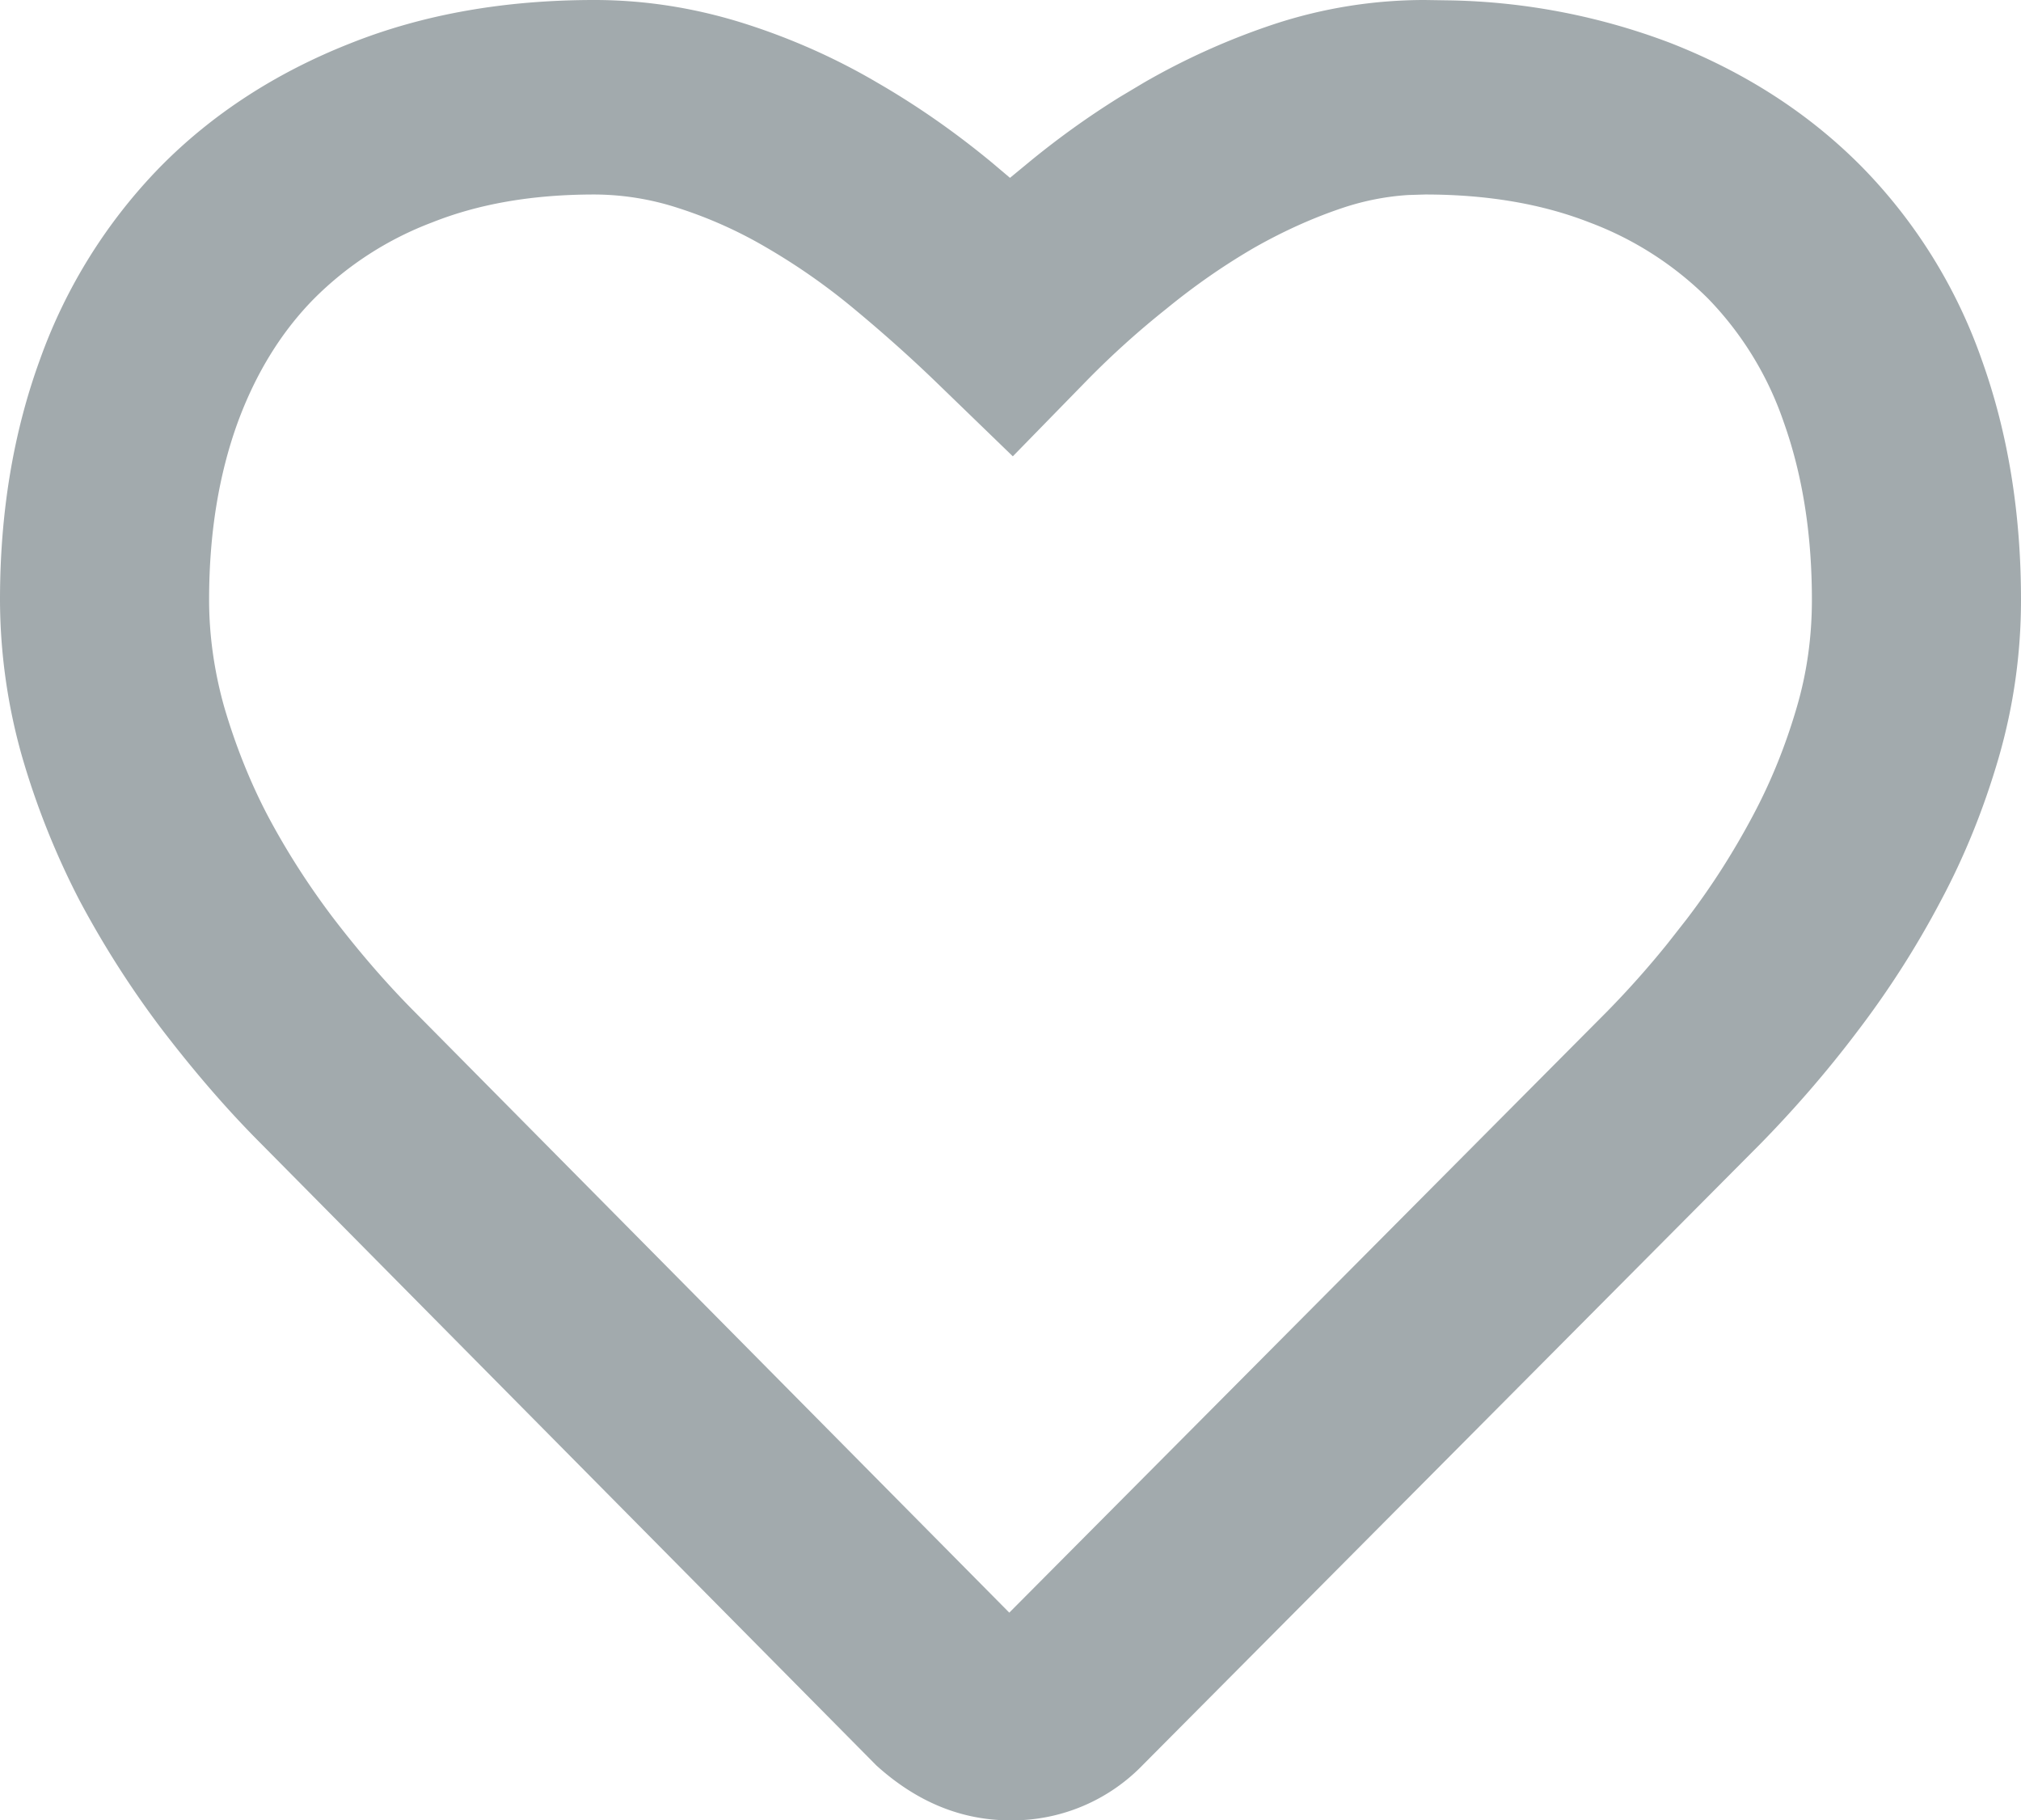
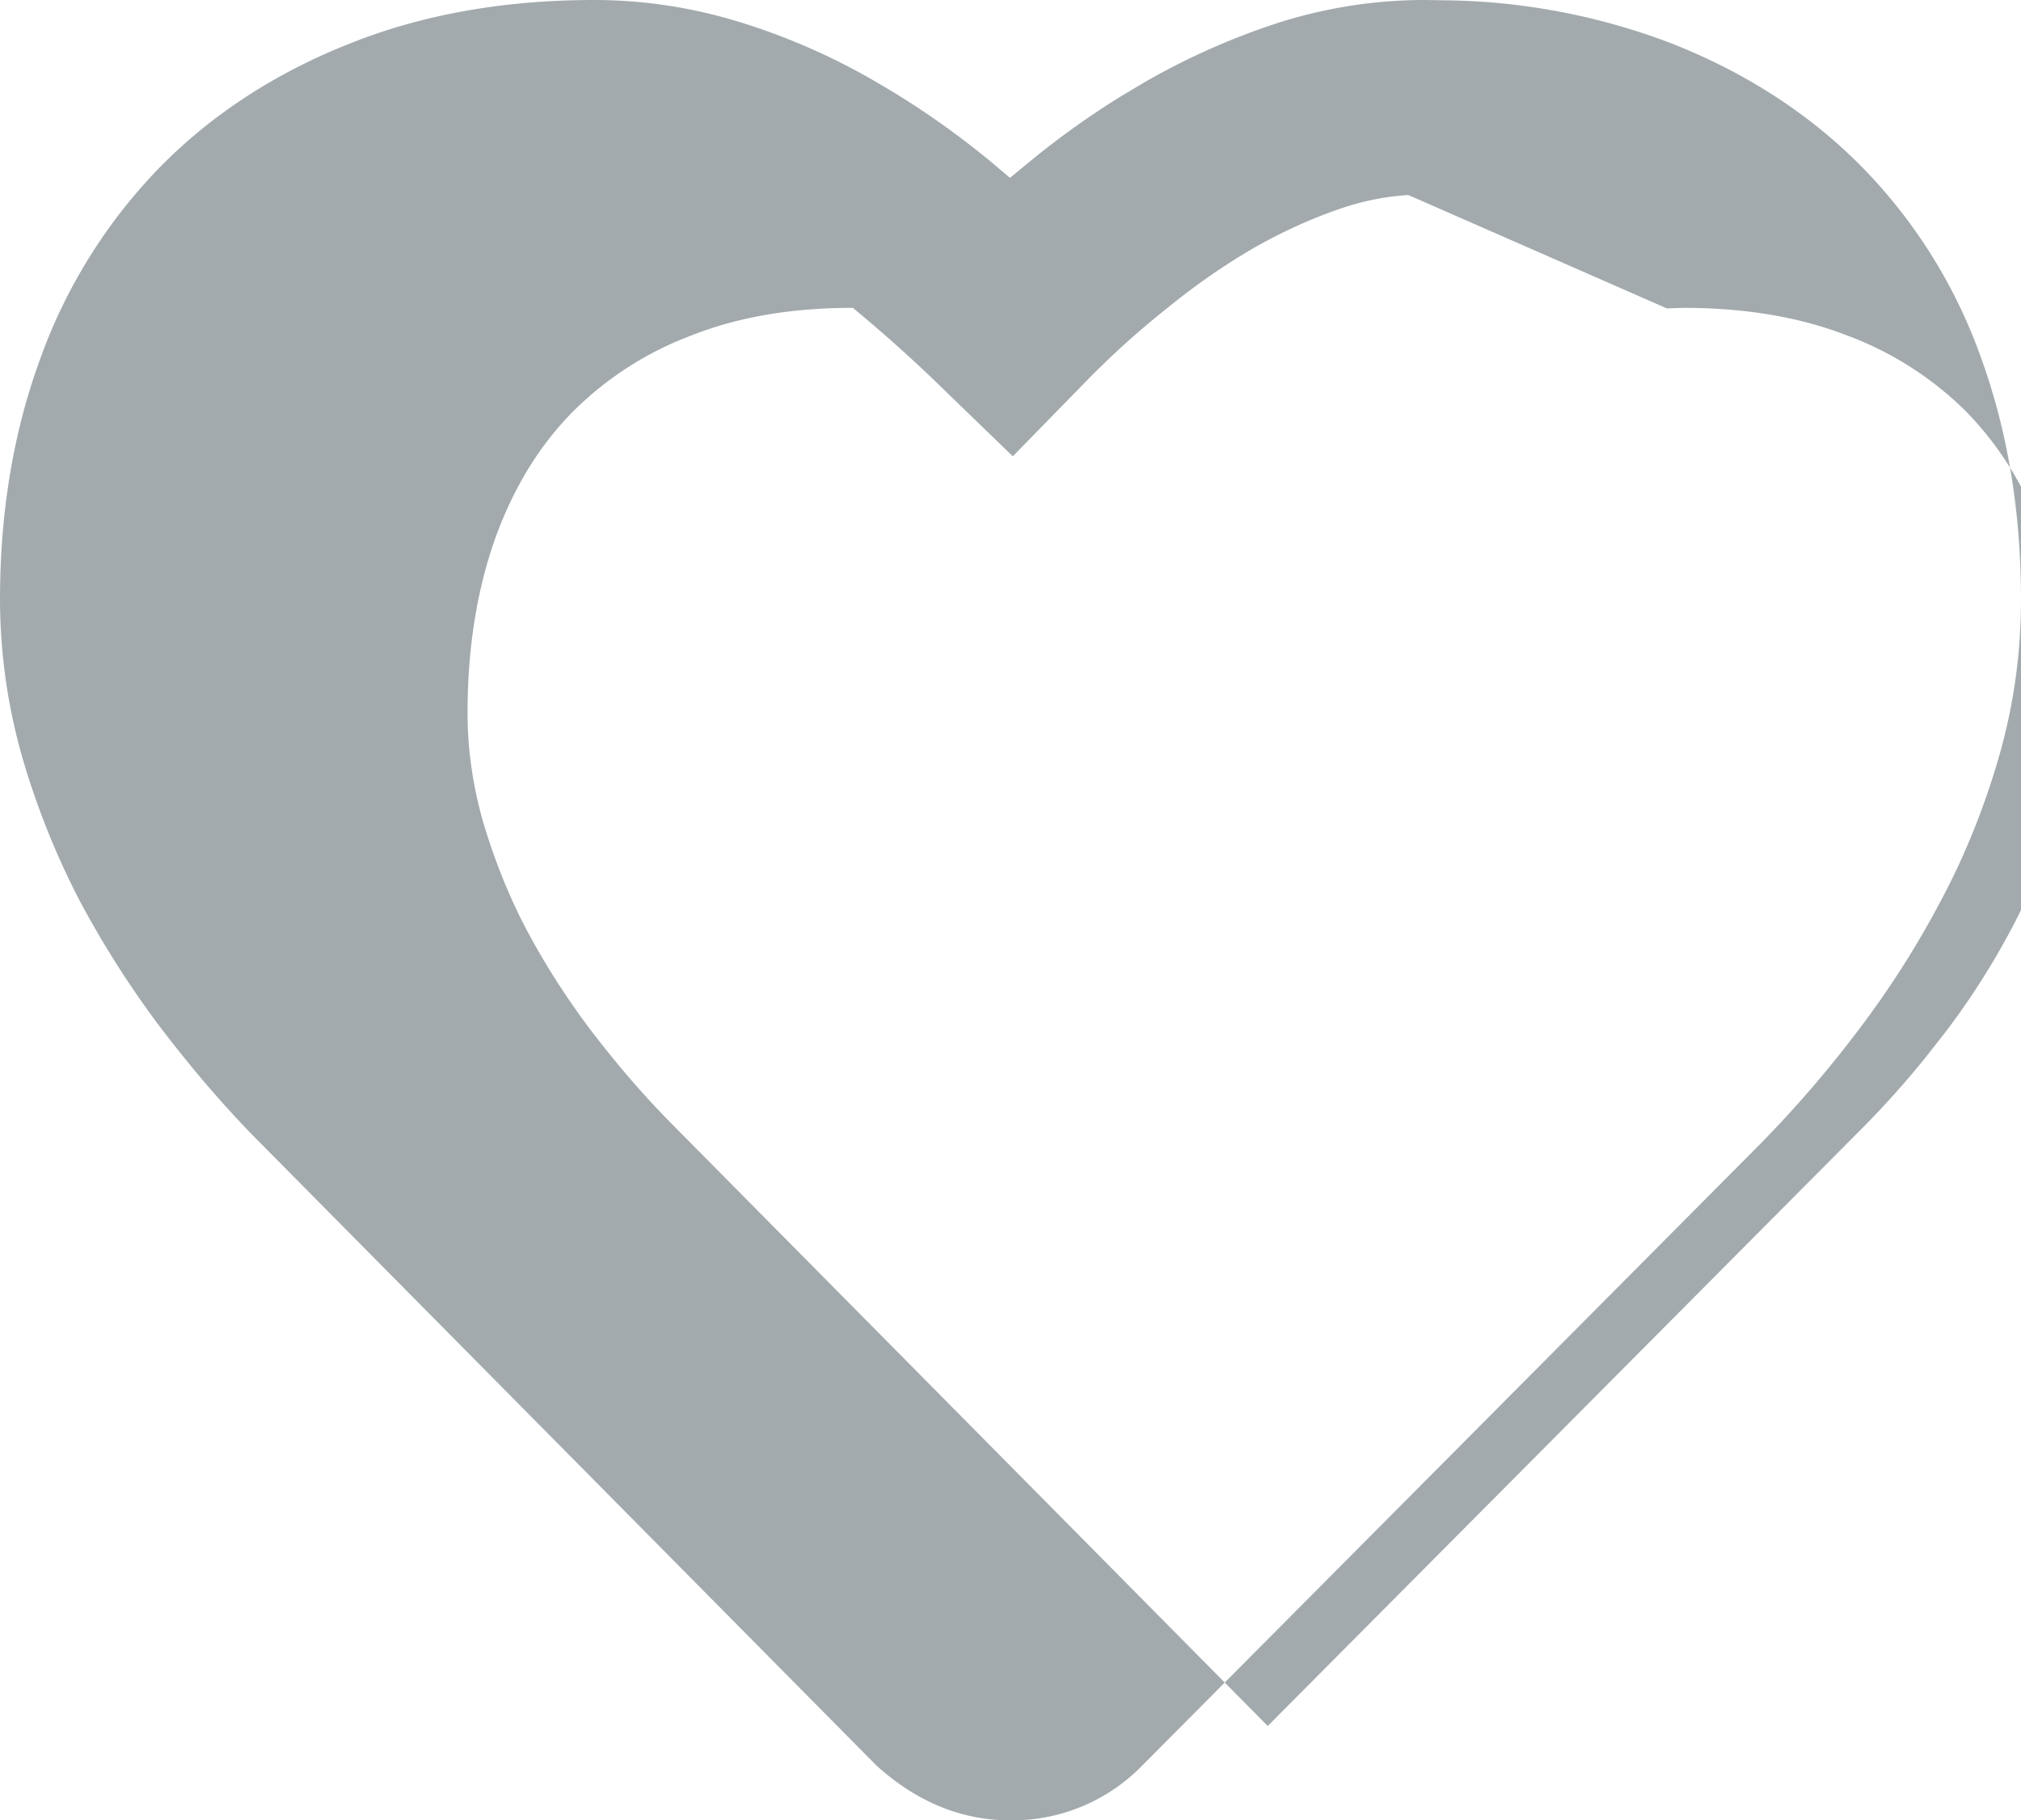
<svg xmlns="http://www.w3.org/2000/svg" width="20.026" height="18.034" viewBox="0 0 20.026 18.034">
-   <path d="M13.955 1.932c-.218.014-.43.055-.64.124-.301.1-.598.234-.89.4-.299.174-.586.373-.867.603a8.6 8.6 0 0 0-.777.699l-.745.763-.768-.743c-.249-.24-.52-.482-.817-.728a6.323 6.323 0 0 0-.859-.599 4.332 4.332 0 0 0-.875-.391 2.696 2.696 0 0 0-.827-.133c-.616 0-1.147.093-1.609.277a3.3 3.3 0 0 0-1.17.756c-.321.326-.574.733-.755 1.224-.188.518-.284 1.103-.284 1.759 0 .35.05.703.147 1.052.112.384.256.745.429 1.077.185.35.403.691.647 1.014.263.344.523.644.785.91l5.921 5.981 5.924-5.956c.207-.211.407-.435.598-.672l.189-.241c.246-.322.464-.663.66-1.032.179-.336.323-.693.434-1.075.1-.343.148-.695.148-1.058 0-.659-.095-1.245-.28-1.763a3.277 3.277 0 0 0-.747-1.22 3.306 3.306 0 0 0-1.176-.756c-.468-.183-1.01-.277-1.63-.277l-.166.005Zm.43-1.928a6.48 6.48 0 0 1 2.17.423c.74.29 1.375.7 1.897 1.229a5.17 5.17 0 0 1 1.187 1.914c.259.723.387 1.515.387 2.373 0 .53-.073 1.05-.22 1.56-.146.503-.338.98-.578 1.428a9.19 9.19 0 0 1-.826 1.291c-.294.389-.611.755-.95 1.102L11.33 17.48a1.8 1.8 0 0 1-1.317.555c-.487 0-.93-.183-1.329-.544L2.556 11.3c-.324-.327-.636-.69-.952-1.102a9.527 9.527 0 0 1-.818-1.281A7.834 7.834 0 0 1 .217 7.49 5.722 5.722 0 0 1 0 5.943c0-.86.13-1.653.396-2.381a5.272 5.272 0 0 1 1.186-1.903c.52-.53 1.155-.94 1.888-1.229C4.197.14 5.005 0 5.89 0c.506 0 1.008.08 1.502.238.462.148.901.345 1.303.582.393.227.77.49 1.133.79l.18.152.188-.155c.287-.236.588-.452.902-.647l.238-.142A6.994 6.994 0 0 1 12.623.24 4.77 4.77 0 0 1 14.12 0l.264.004Z" fill="#A2AAAD" fill-rule="evenodd" />
+   <path d="M13.955 1.932c-.218.014-.43.055-.64.124-.301.1-.598.234-.89.4-.299.174-.586.373-.867.603a8.6 8.6 0 0 0-.777.699l-.745.763-.768-.743c-.249-.24-.52-.482-.817-.728c-.616 0-1.147.093-1.609.277a3.3 3.3 0 0 0-1.17.756c-.321.326-.574.733-.755 1.224-.188.518-.284 1.103-.284 1.759 0 .35.05.703.147 1.052.112.384.256.745.429 1.077.185.35.403.691.647 1.014.263.344.523.644.785.91l5.921 5.981 5.924-5.956c.207-.211.407-.435.598-.672l.189-.241c.246-.322.464-.663.66-1.032.179-.336.323-.693.434-1.075.1-.343.148-.695.148-1.058 0-.659-.095-1.245-.28-1.763a3.277 3.277 0 0 0-.747-1.22 3.306 3.306 0 0 0-1.176-.756c-.468-.183-1.01-.277-1.63-.277l-.166.005Zm.43-1.928a6.48 6.48 0 0 1 2.17.423c.74.29 1.375.7 1.897 1.229a5.17 5.17 0 0 1 1.187 1.914c.259.723.387 1.515.387 2.373 0 .53-.073 1.05-.22 1.56-.146.503-.338.98-.578 1.428a9.19 9.19 0 0 1-.826 1.291c-.294.389-.611.755-.95 1.102L11.33 17.48a1.8 1.8 0 0 1-1.317.555c-.487 0-.93-.183-1.329-.544L2.556 11.3c-.324-.327-.636-.69-.952-1.102a9.527 9.527 0 0 1-.818-1.281A7.834 7.834 0 0 1 .217 7.49 5.722 5.722 0 0 1 0 5.943c0-.86.13-1.653.396-2.381a5.272 5.272 0 0 1 1.186-1.903c.52-.53 1.155-.94 1.888-1.229C4.197.14 5.005 0 5.89 0c.506 0 1.008.08 1.502.238.462.148.901.345 1.303.582.393.227.77.49 1.133.79l.18.152.188-.155c.287-.236.588-.452.902-.647l.238-.142A6.994 6.994 0 0 1 12.623.24 4.77 4.77 0 0 1 14.12 0l.264.004Z" fill="#A2AAAD" fill-rule="evenodd" />
</svg>